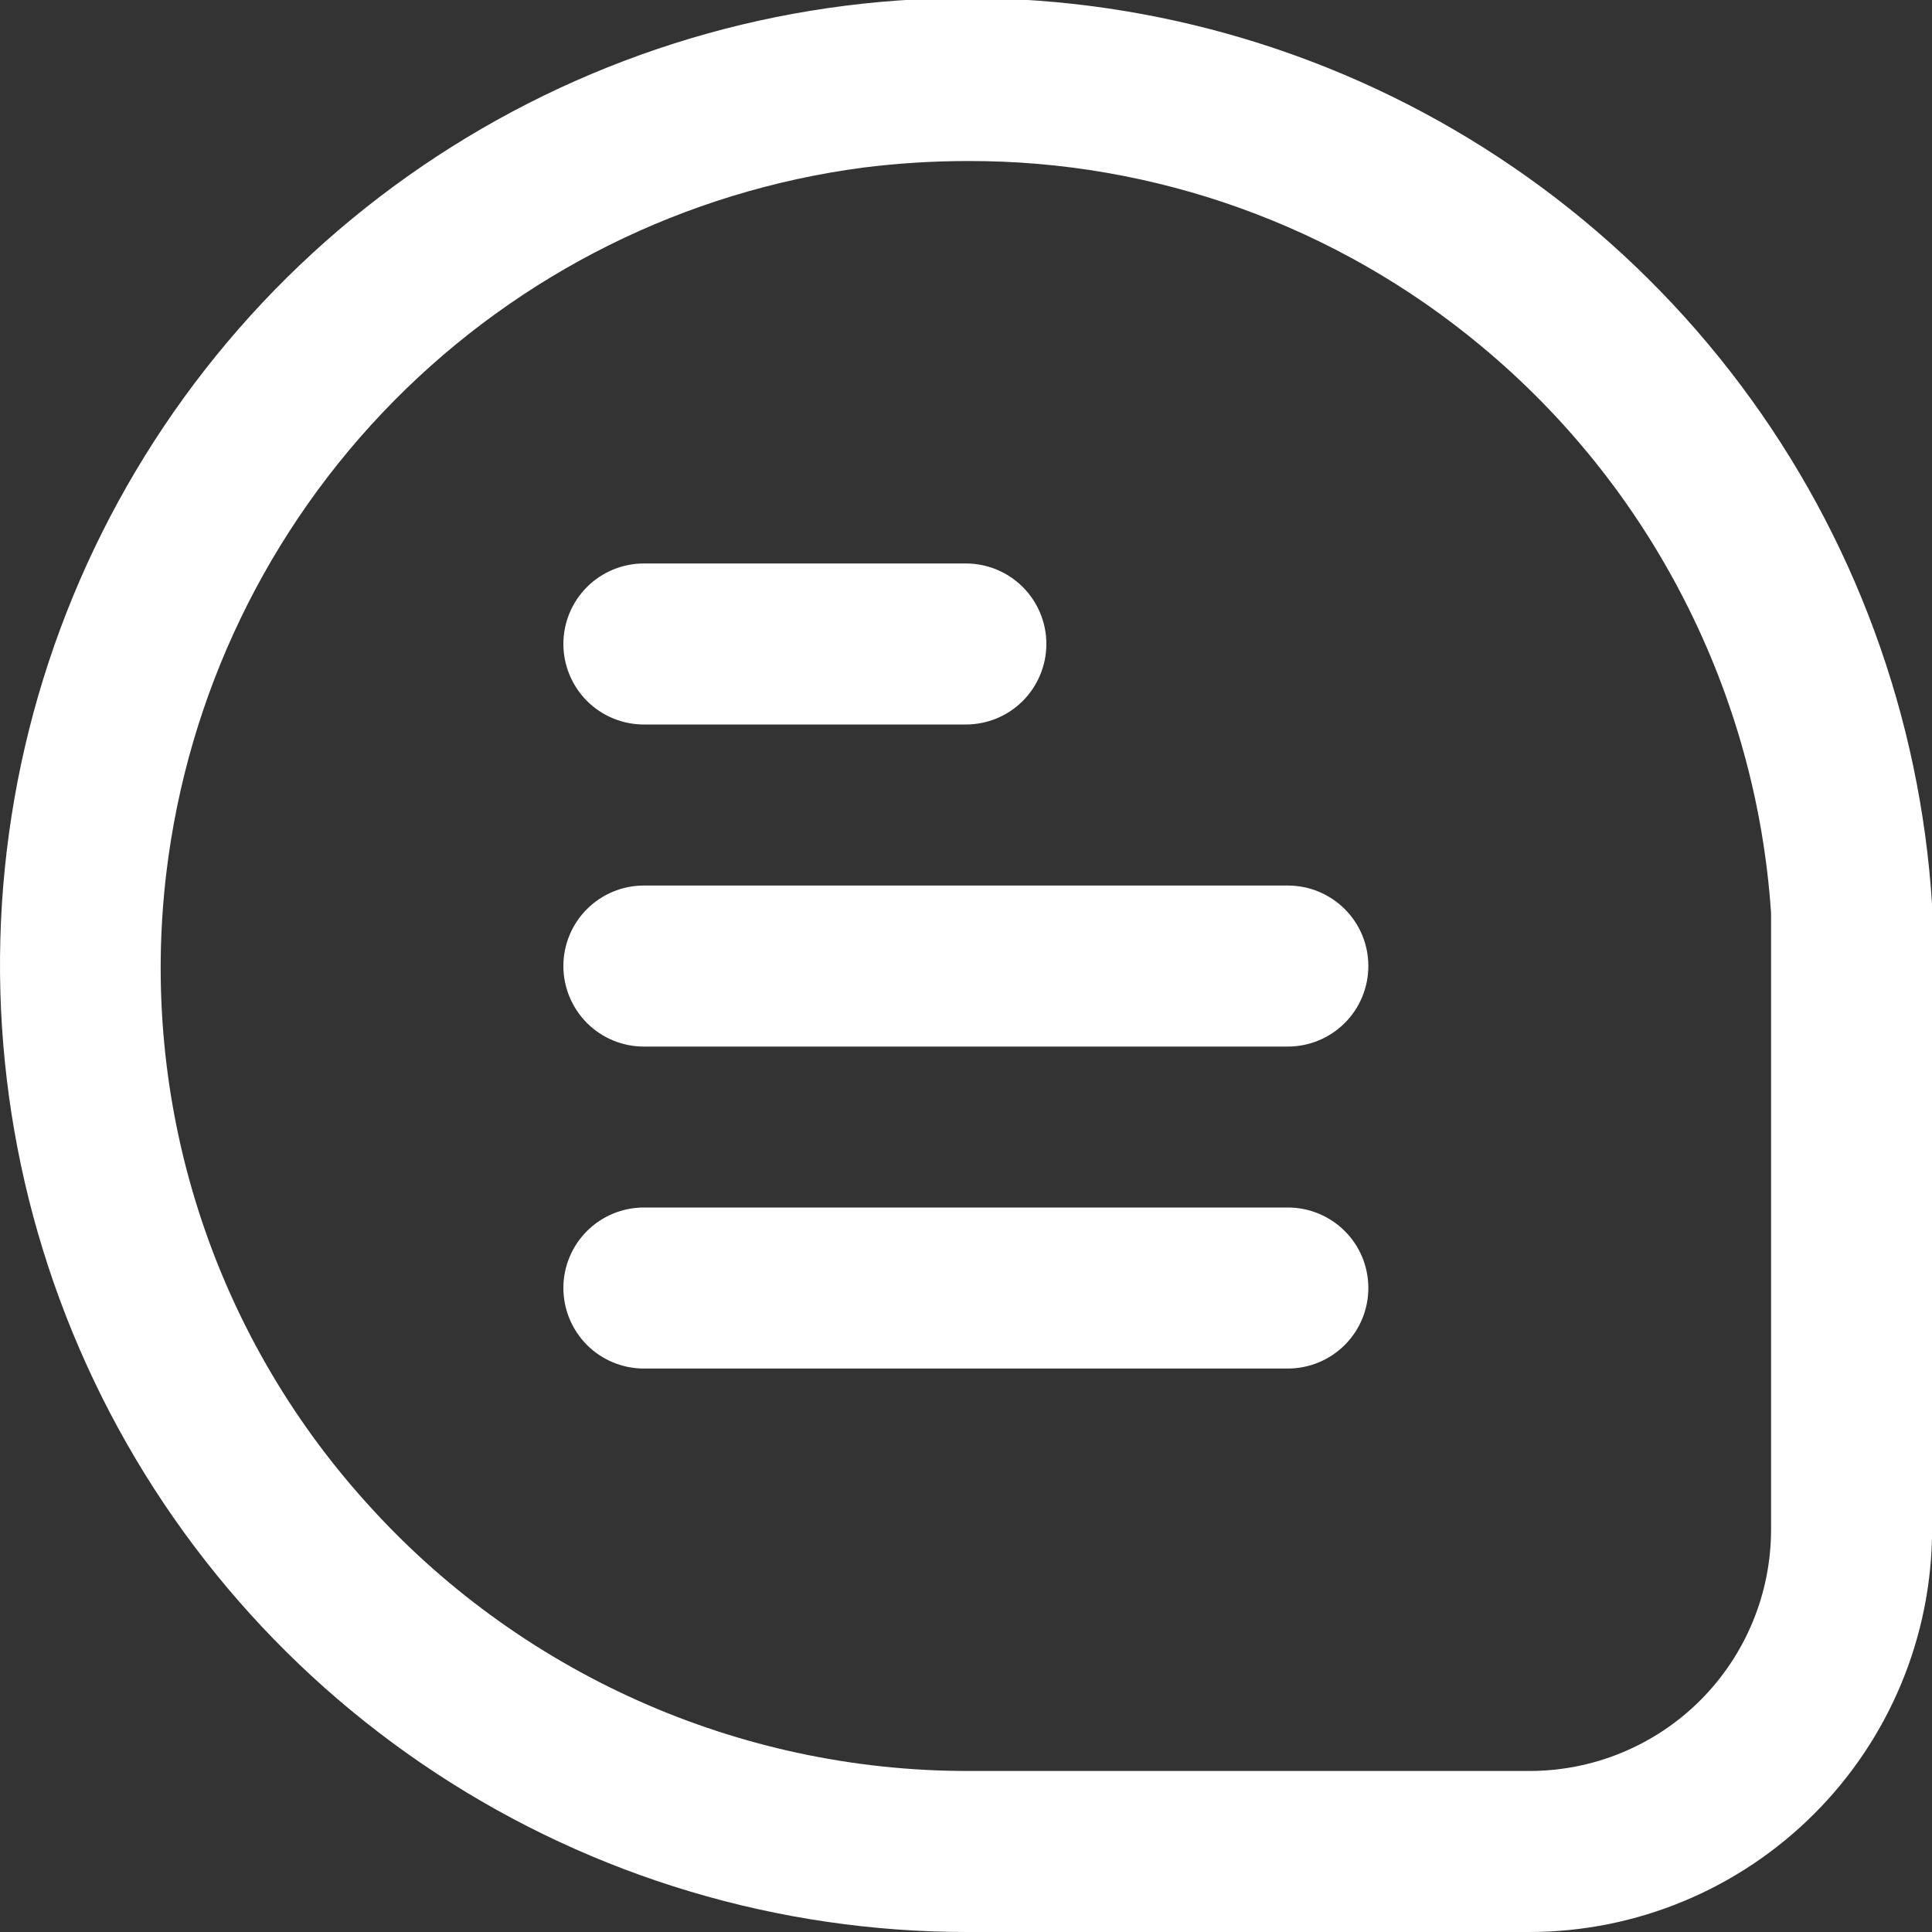
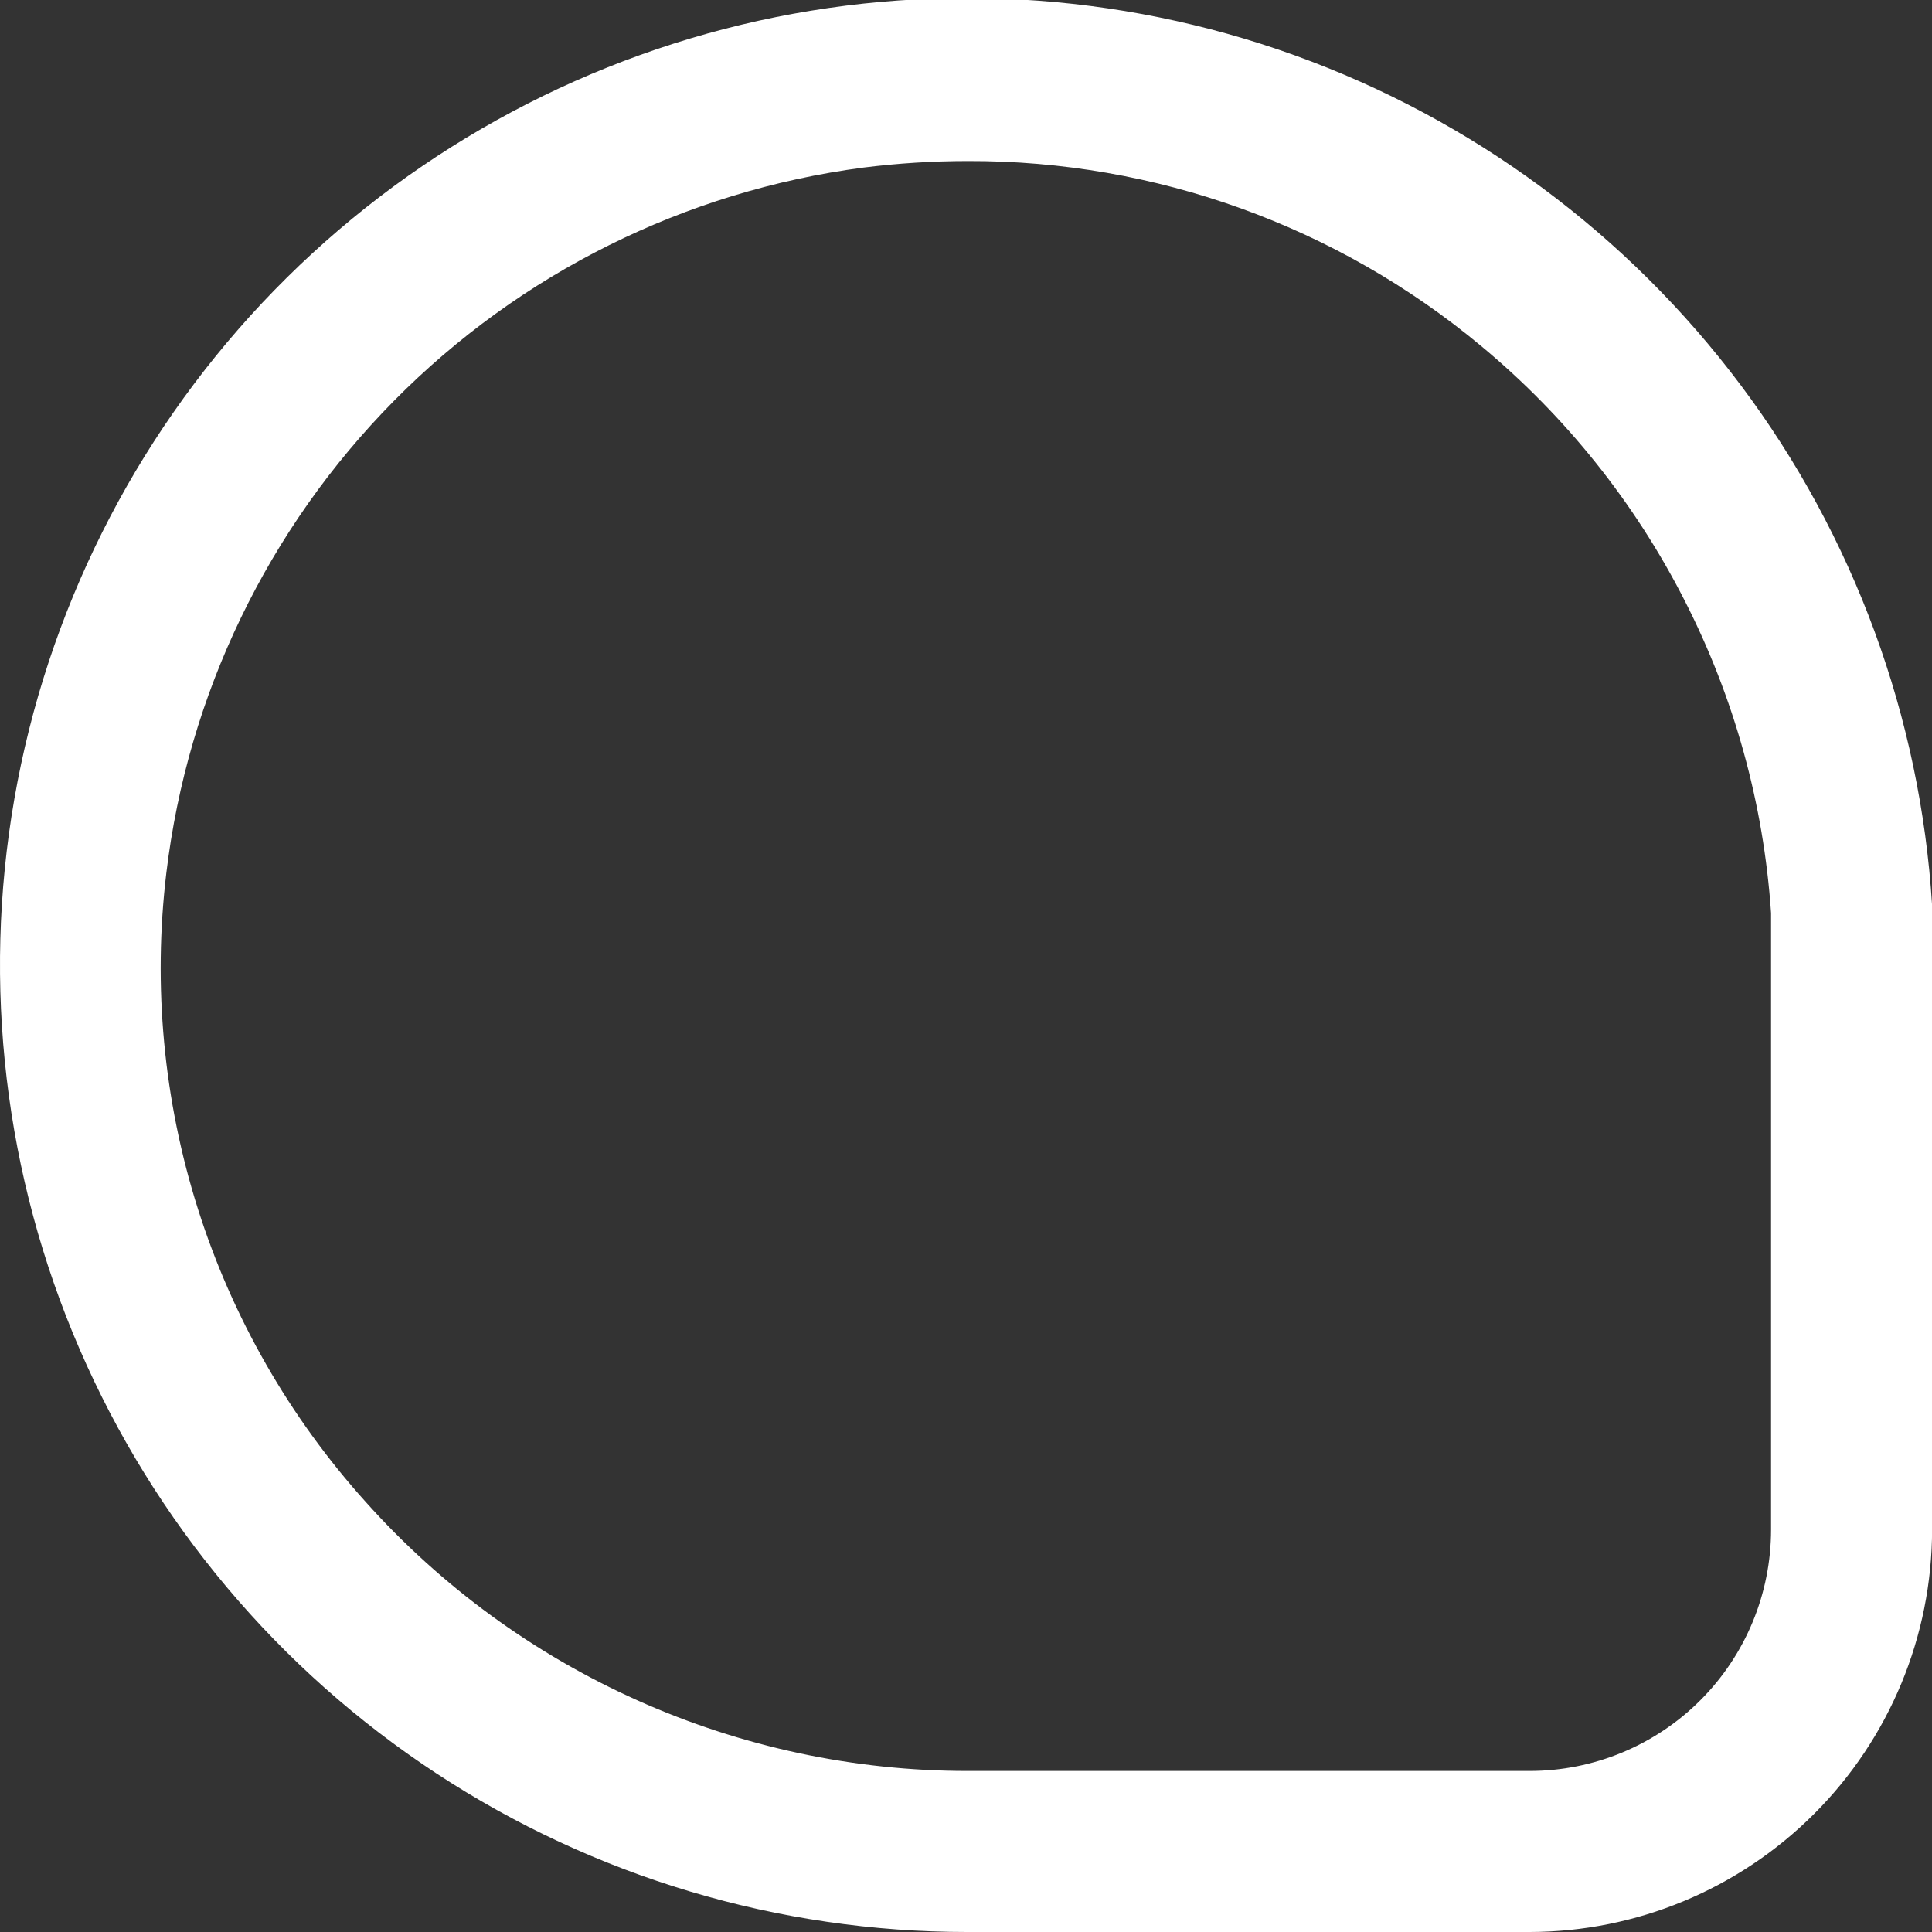
<svg xmlns="http://www.w3.org/2000/svg" width="20" height="20" viewBox="0 0 20 20" fill="none">
  <rect x="0" y="0" width="20" height="20" fill="#333333" stroke="none" />
  <g clip-path="url(#clip0_132_3918)">
    <path d="M20.001 9.372C19.88 7.423 19.192 5.55 18.02 3.987C16.849 2.424 15.245 1.237 13.407 0.574C11.57 -0.089 9.578 -0.2 7.678 0.255C5.778 0.711 4.053 1.712 2.715 3.135C1.377 4.559 0.485 6.343 0.149 8.268C-0.187 10.193 0.048 12.174 0.824 13.966C1.6 15.759 2.884 17.286 4.517 18.358C6.15 19.43 8.061 20.001 10.015 20H15.834C16.939 19.999 17.998 19.559 18.779 18.778C19.561 17.997 20 16.938 20.001 15.833V9.372ZM18.334 15.833C18.334 16.496 18.071 17.132 17.602 17.601C17.133 18.07 16.497 18.333 15.834 18.333H10.015C8.839 18.333 7.677 18.084 6.603 17.604C5.53 17.124 4.569 16.424 3.785 15.547C2.997 14.672 2.405 13.638 2.049 12.515C1.693 11.392 1.582 10.206 1.722 9.036C1.943 7.191 2.772 5.472 4.078 4.15C5.384 2.828 7.093 1.978 8.935 1.735C9.294 1.69 9.656 1.667 10.018 1.667C11.96 1.661 13.842 2.34 15.334 3.583C16.206 4.307 16.921 5.201 17.436 6.21C17.952 7.218 18.258 8.321 18.334 9.452V15.833Z" fill="white" />
-     <path d="M6.665 7.5H9.999C10.22 7.5 10.432 7.412 10.588 7.256C10.744 7.099 10.832 6.887 10.832 6.666C10.832 6.445 10.744 6.233 10.588 6.077C10.432 5.921 10.22 5.833 9.999 5.833H6.665C6.444 5.833 6.232 5.921 6.076 6.077C5.92 6.233 5.832 6.445 5.832 6.666C5.832 6.887 5.92 7.099 6.076 7.256C6.232 7.412 6.444 7.5 6.665 7.5Z" fill="white" />
-     <path d="M13.332 9.167H6.665C6.444 9.167 6.232 9.255 6.076 9.411C5.92 9.567 5.832 9.779 5.832 10C5.832 10.221 5.92 10.433 6.076 10.59C6.232 10.746 6.444 10.834 6.665 10.834H13.332C13.553 10.834 13.765 10.746 13.921 10.59C14.078 10.433 14.165 10.221 14.165 10C14.165 9.779 14.078 9.567 13.921 9.411C13.765 9.255 13.553 9.167 13.332 9.167Z" fill="white" />
-     <path d="M13.332 12.5H6.665C6.444 12.5 6.232 12.588 6.076 12.744C5.92 12.9 5.832 13.112 5.832 13.333C5.832 13.554 5.92 13.766 6.076 13.923C6.232 14.079 6.444 14.167 6.665 14.167H13.332C13.553 14.167 13.765 14.079 13.921 13.923C14.078 13.766 14.165 13.554 14.165 13.333C14.165 13.112 14.078 12.9 13.921 12.744C13.765 12.588 13.553 12.5 13.332 12.5Z" fill="white" />
  </g>
  <defs>
    <clipPath id="clip0_132_3918">
      <rect width="20" height="20" fill="white" />
    </clipPath>
  </defs>
</svg>